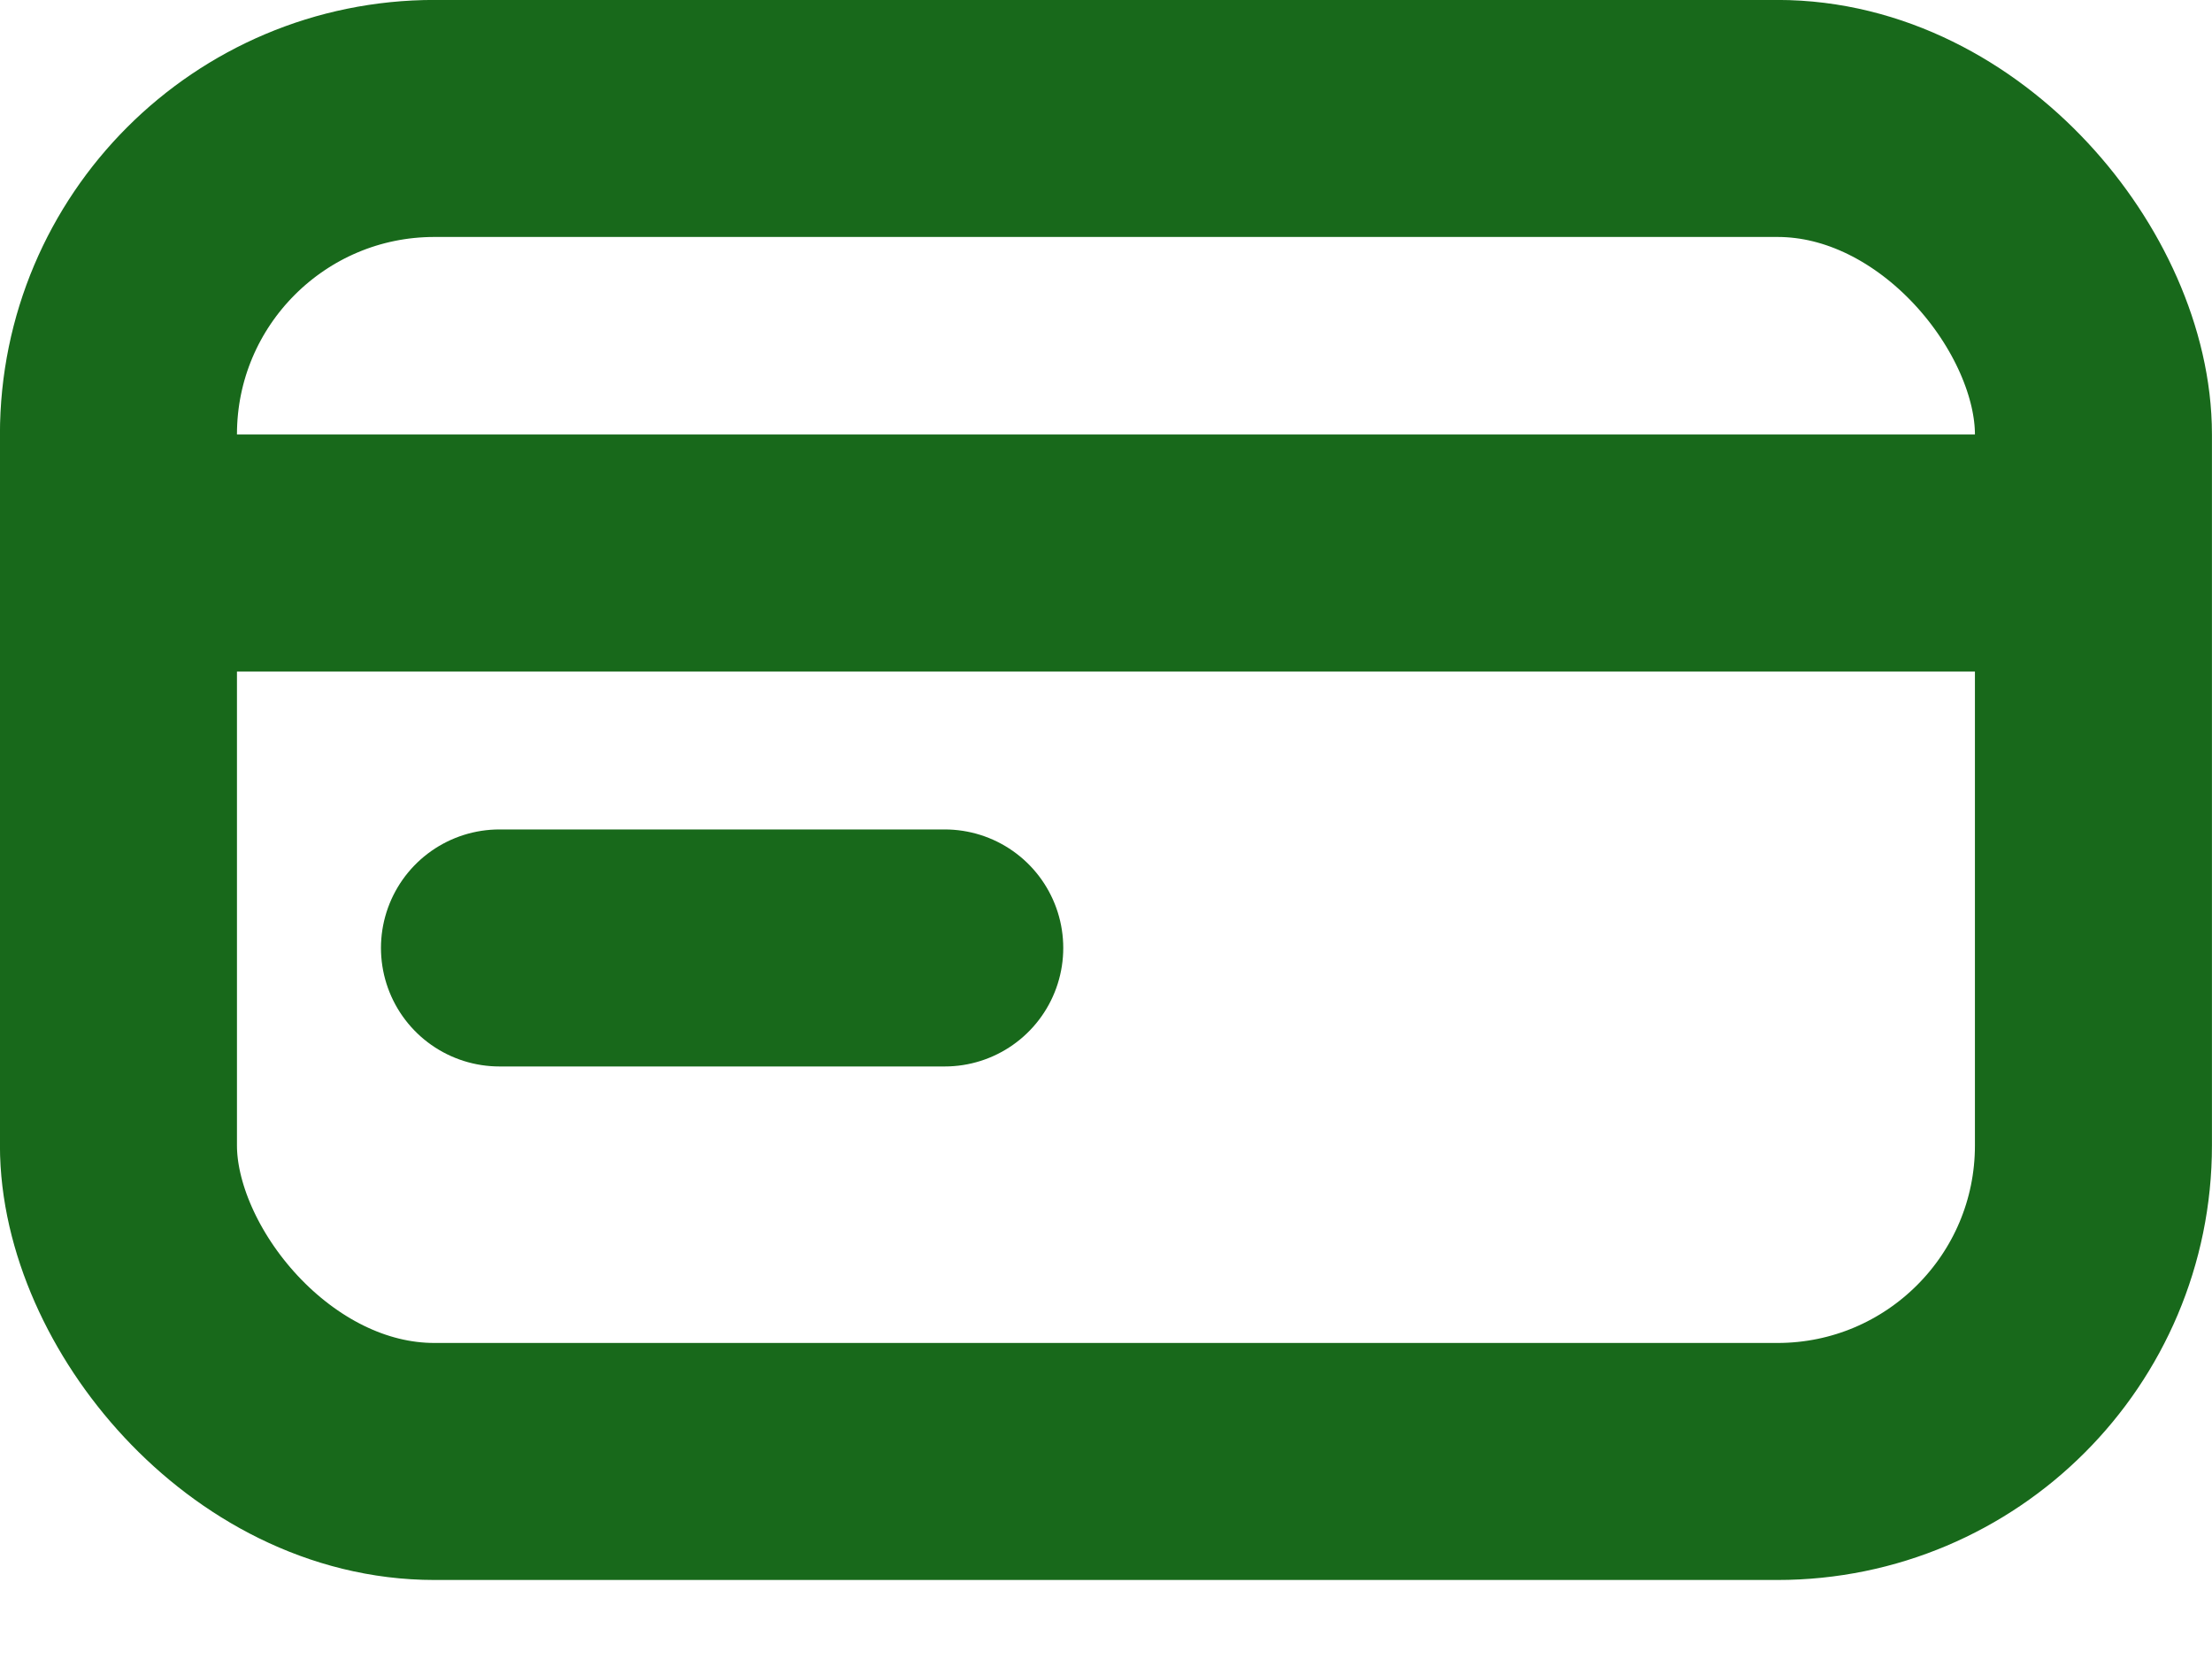
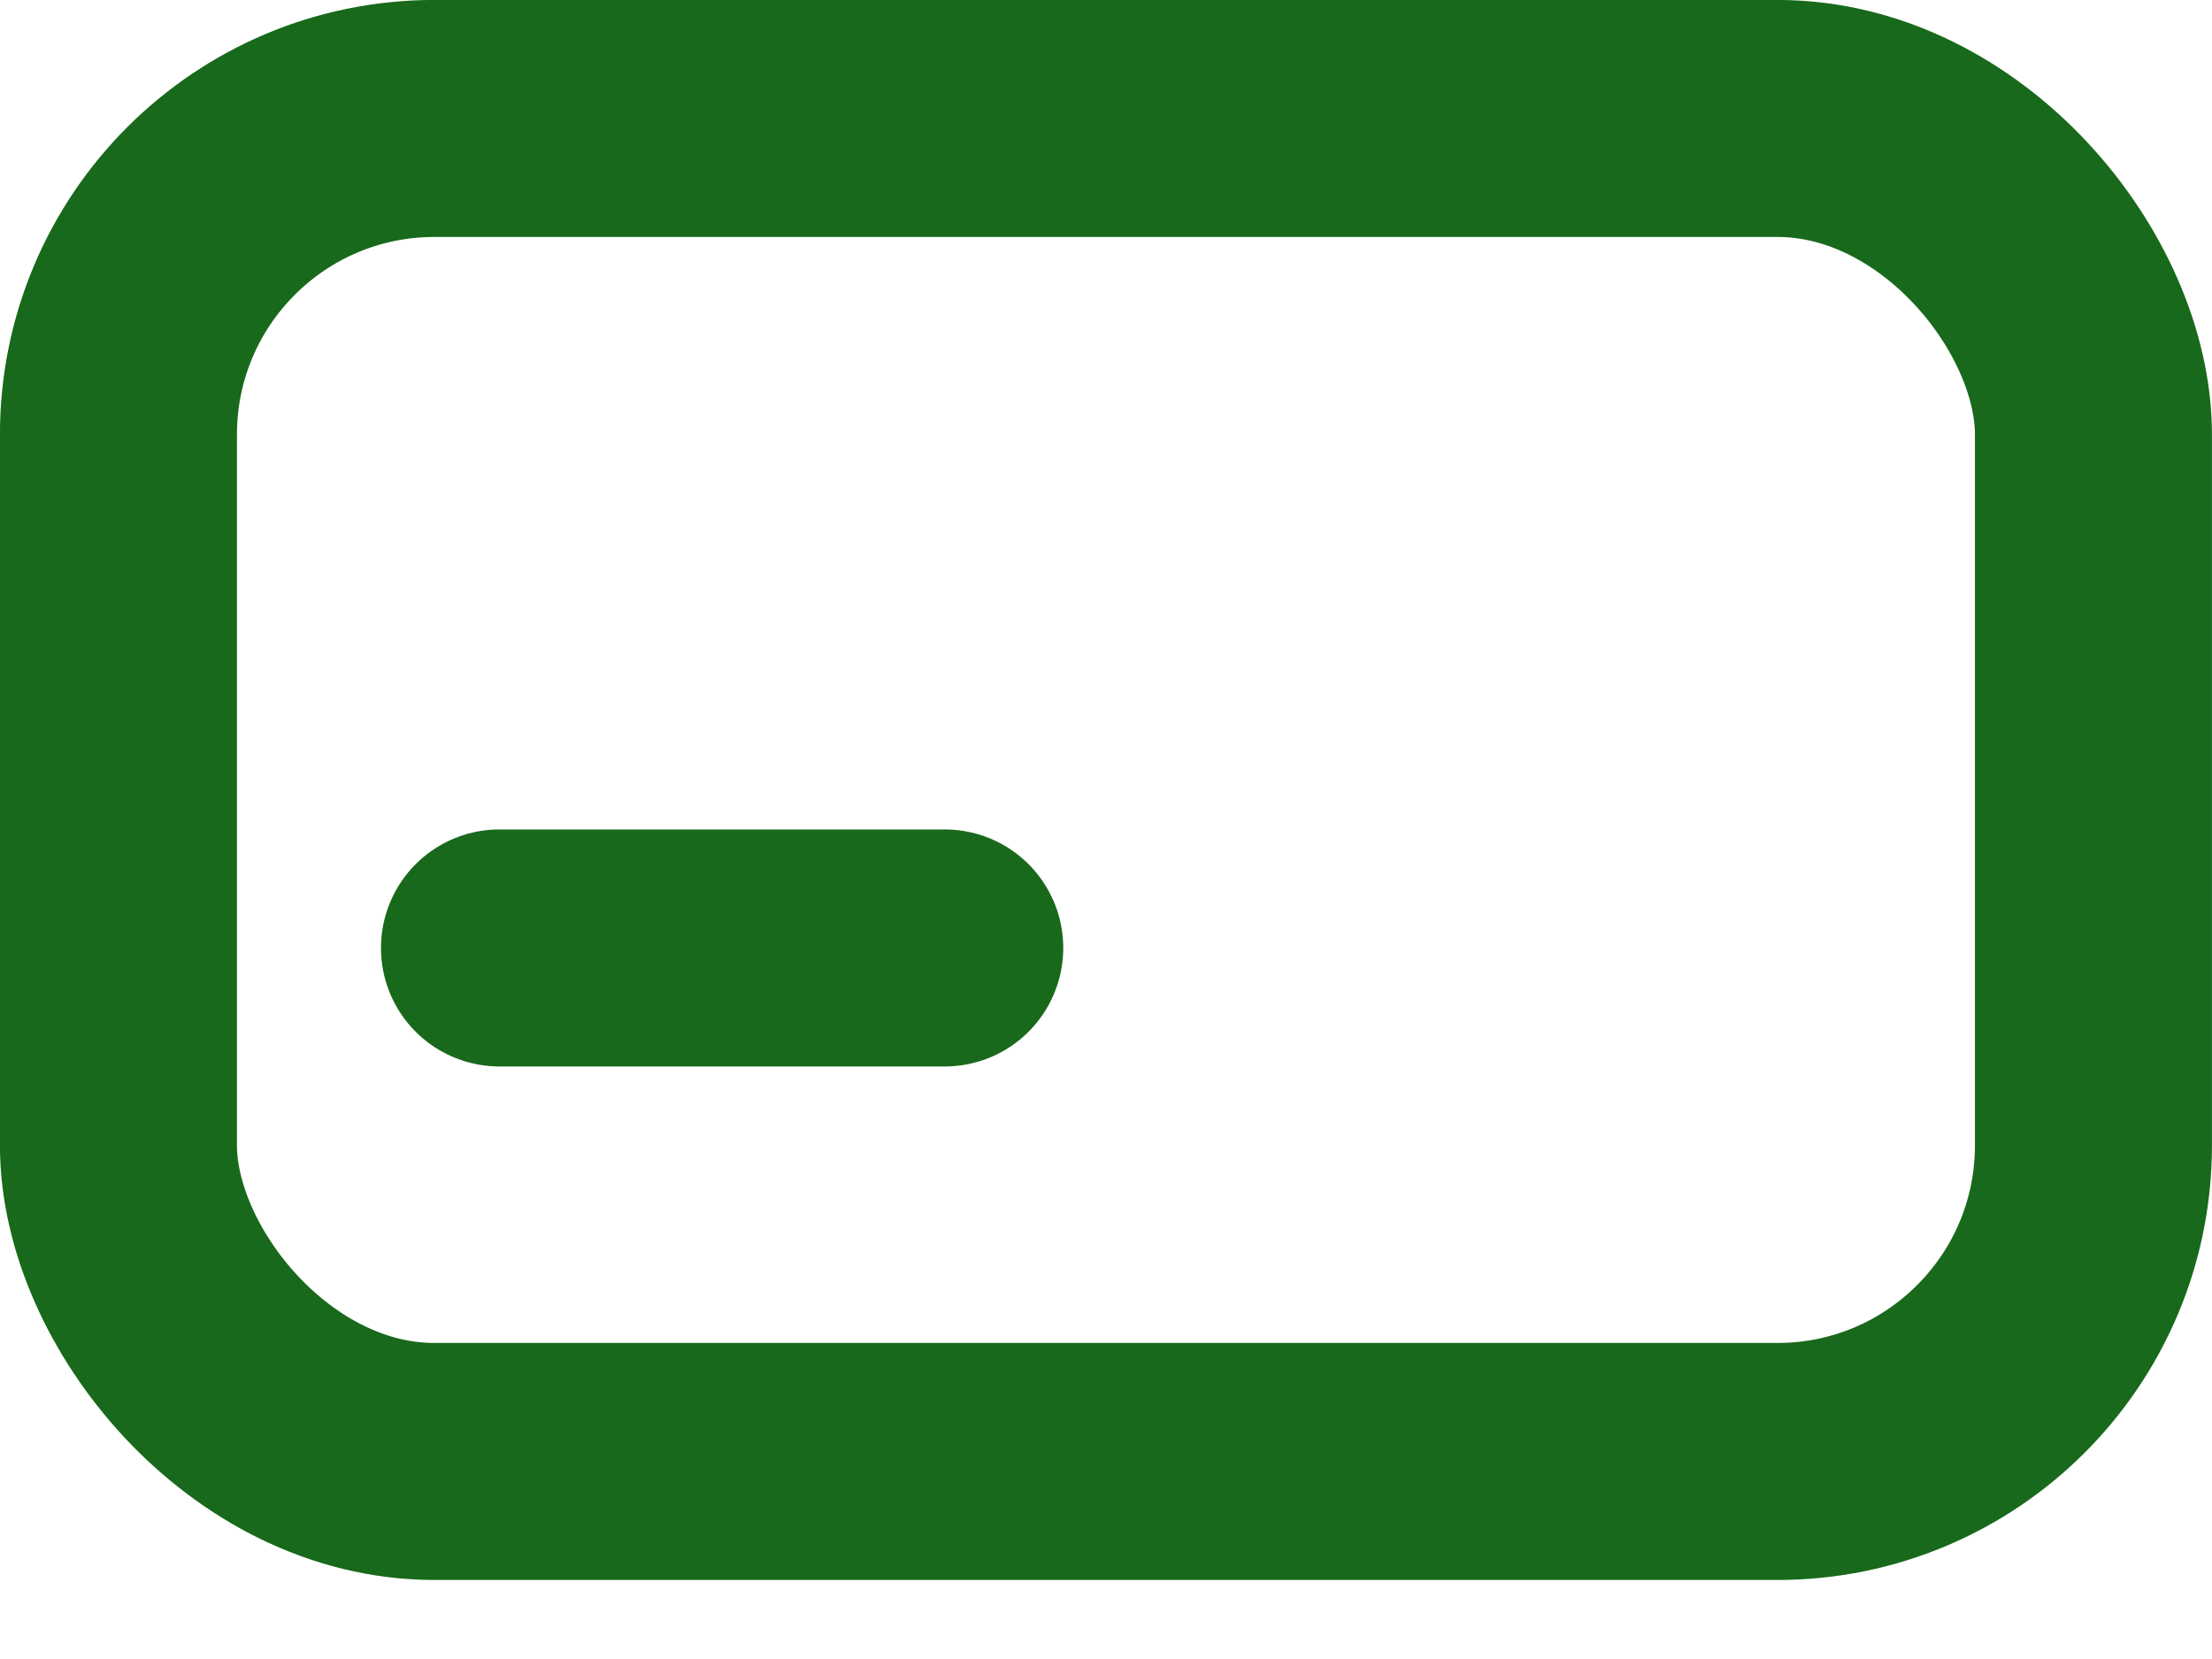
<svg xmlns="http://www.w3.org/2000/svg" width="20" height="15" version="1.1" viewBox="0 0 20 15">
  <g id="Page-1" fill="none" fill-rule="evenodd" stroke="none" stroke-width="1">
    <g id="mega-menu-new-colors" stroke="#18691B" stroke-width="2.143" transform="translate(-579 -294)">
      <g id="Group-26-Copy-2" transform="translate(579 294)">
        <rect id="Rectangle" width="17.857" height="12.143" x="1.071" y="1.071" rx="2.857" />
-         <path id="Path-43" stroke-linecap="round" d="M1.667 5h16.666" />
        <path id="Path-43-Copy" stroke-linecap="round" d="M4.516 8.571h4.026" />
      </g>
    </g>
  </g>
</svg>